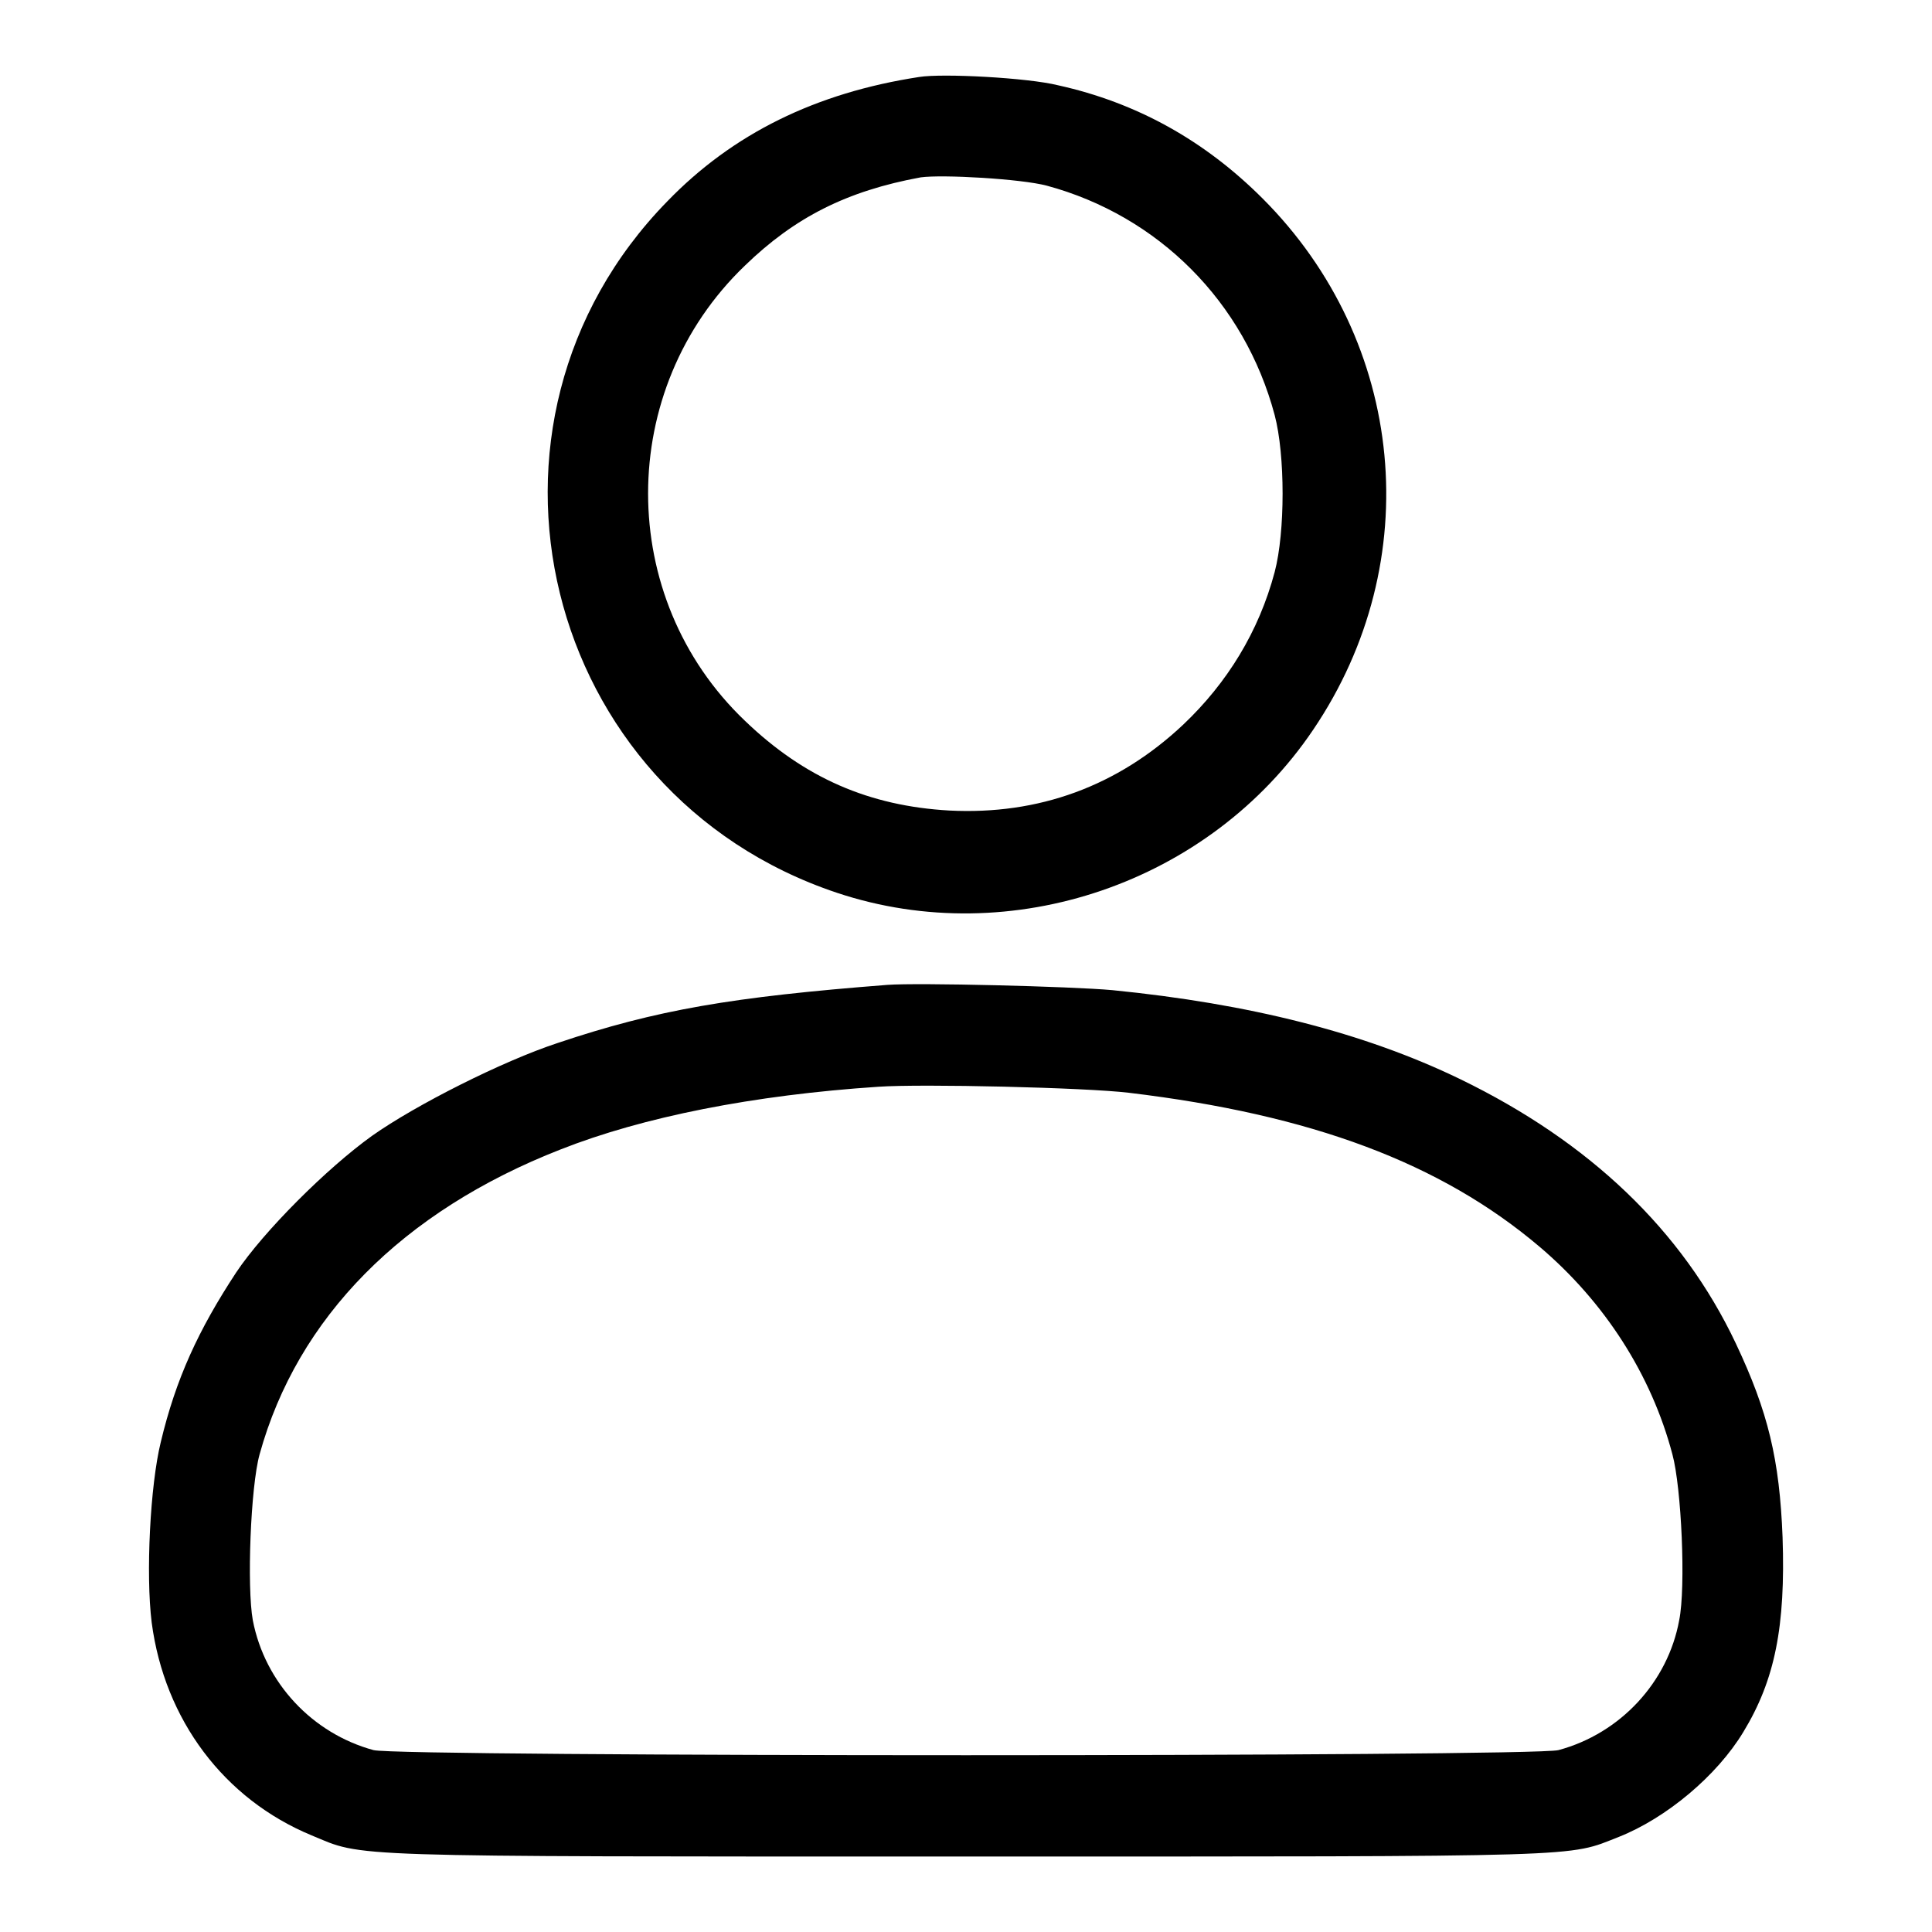
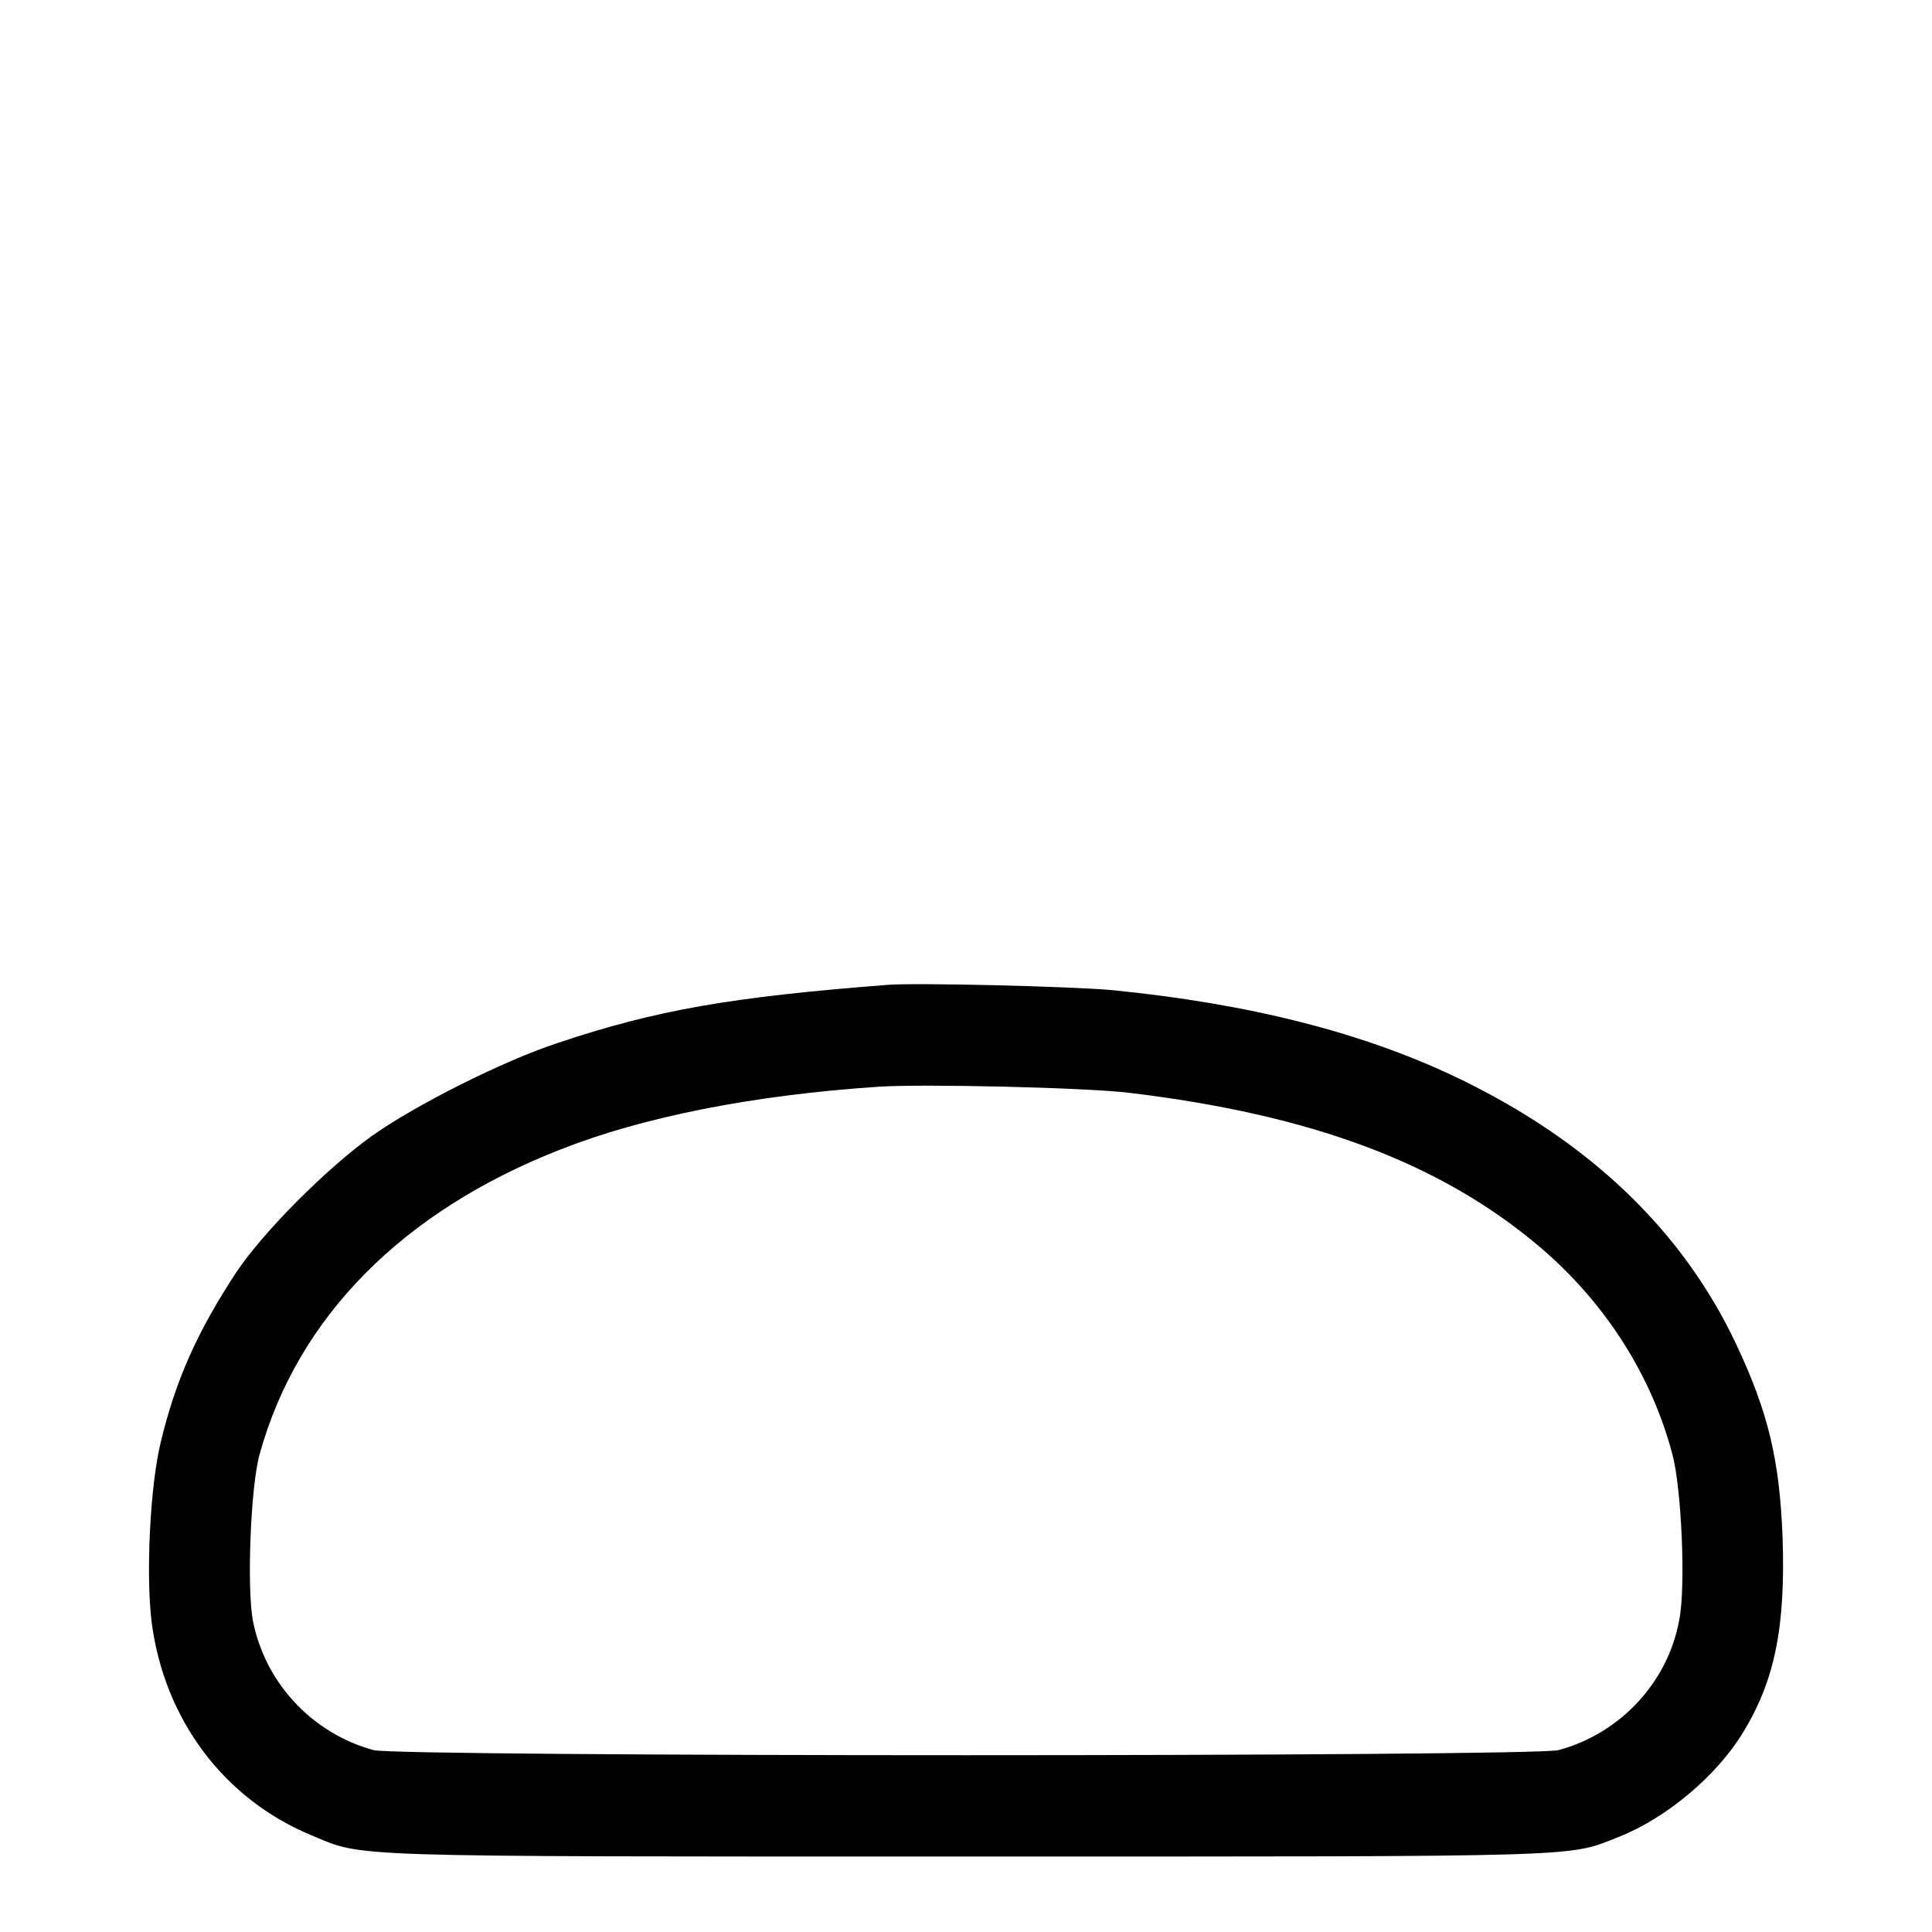
<svg xmlns="http://www.w3.org/2000/svg" version="1.1" x="0px" y="0px" viewBox="0 0 256 256" enable-background="new 0 0 256 256" xml:space="preserve">
  <g>
    <g>
      <g>
-         <path fill="#000000" d="M121.8,10.2c-13.7,2.1-24.7,7.5-33.4,16.5c-28.7,29.4-16.7,78.5,22.5,91.6c23.1,7.7,49.4-1.3,63.1-21.6c15.1-22.3,12.3-51.4-6.7-70.4c-7.7-7.7-16.7-12.7-27.1-15C136.2,10.3,124.9,9.7,121.8,10.2z M138.7,24.6c14.8,4,26.2,15.4,30.2,30.4c1.4,5.3,1.4,15.5,0,20.8c-2.1,7.9-6.3,14.7-12.1,20.2c-8.7,8.2-19.2,12-31,11.4c-10.6-0.6-19.2-4.3-27.1-11.9c-17.1-16.3-17.1-43.9,0-60.3c6.6-6.4,13.5-9.9,23.3-11.7C124.9,23.1,135.3,23.7,138.7,24.6z" />
        <path fill="#000000" d="M117.6,130.5c-20.6,1.6-30.6,3.3-43.7,7.7c-7.3,2.4-18.8,8.2-24.6,12.3c-6,4.3-14.4,12.7-18,18.1c-5,7.6-8,14.1-10,22.5c-1.4,5.7-2,17.5-1.2,23.9c1.7,12.9,9.6,23.4,21.2,28.2c7,2.9,3.1,2.8,86.8,2.8c83.4,0,79.5,0.1,86.4-2.6c6.3-2.5,13-8.1,16.5-13.9c4.2-6.9,5.6-14,5.2-25.8c-0.4-10.3-1.9-16.6-6.2-25.7c-7.1-15-19.4-26.7-36.5-35c-12.8-6.2-28-10-46.1-11.8C141.9,130.7,121.6,130.2,117.6,130.5z M149.6,144.8c24.2,2.9,41.3,9.3,54.4,20.4c8.6,7.3,14.8,16.9,17.6,27.5c1.2,4.4,1.8,17.6,0.9,22c-1.5,8.2-7.8,15-16,17.2c-3.5,0.9-153.5,0.9-157,0c-8.1-2.2-14.4-8.9-16-17.2c-0.8-4.4-0.3-17.7,0.9-22c5-18.1,18.9-32.2,39.9-40.4c10.9-4.3,25.5-7.2,42.1-8.3C122.1,143.6,143.8,144.1,149.6,144.8z" />
      </g>
    </g>
  </g>
</svg>